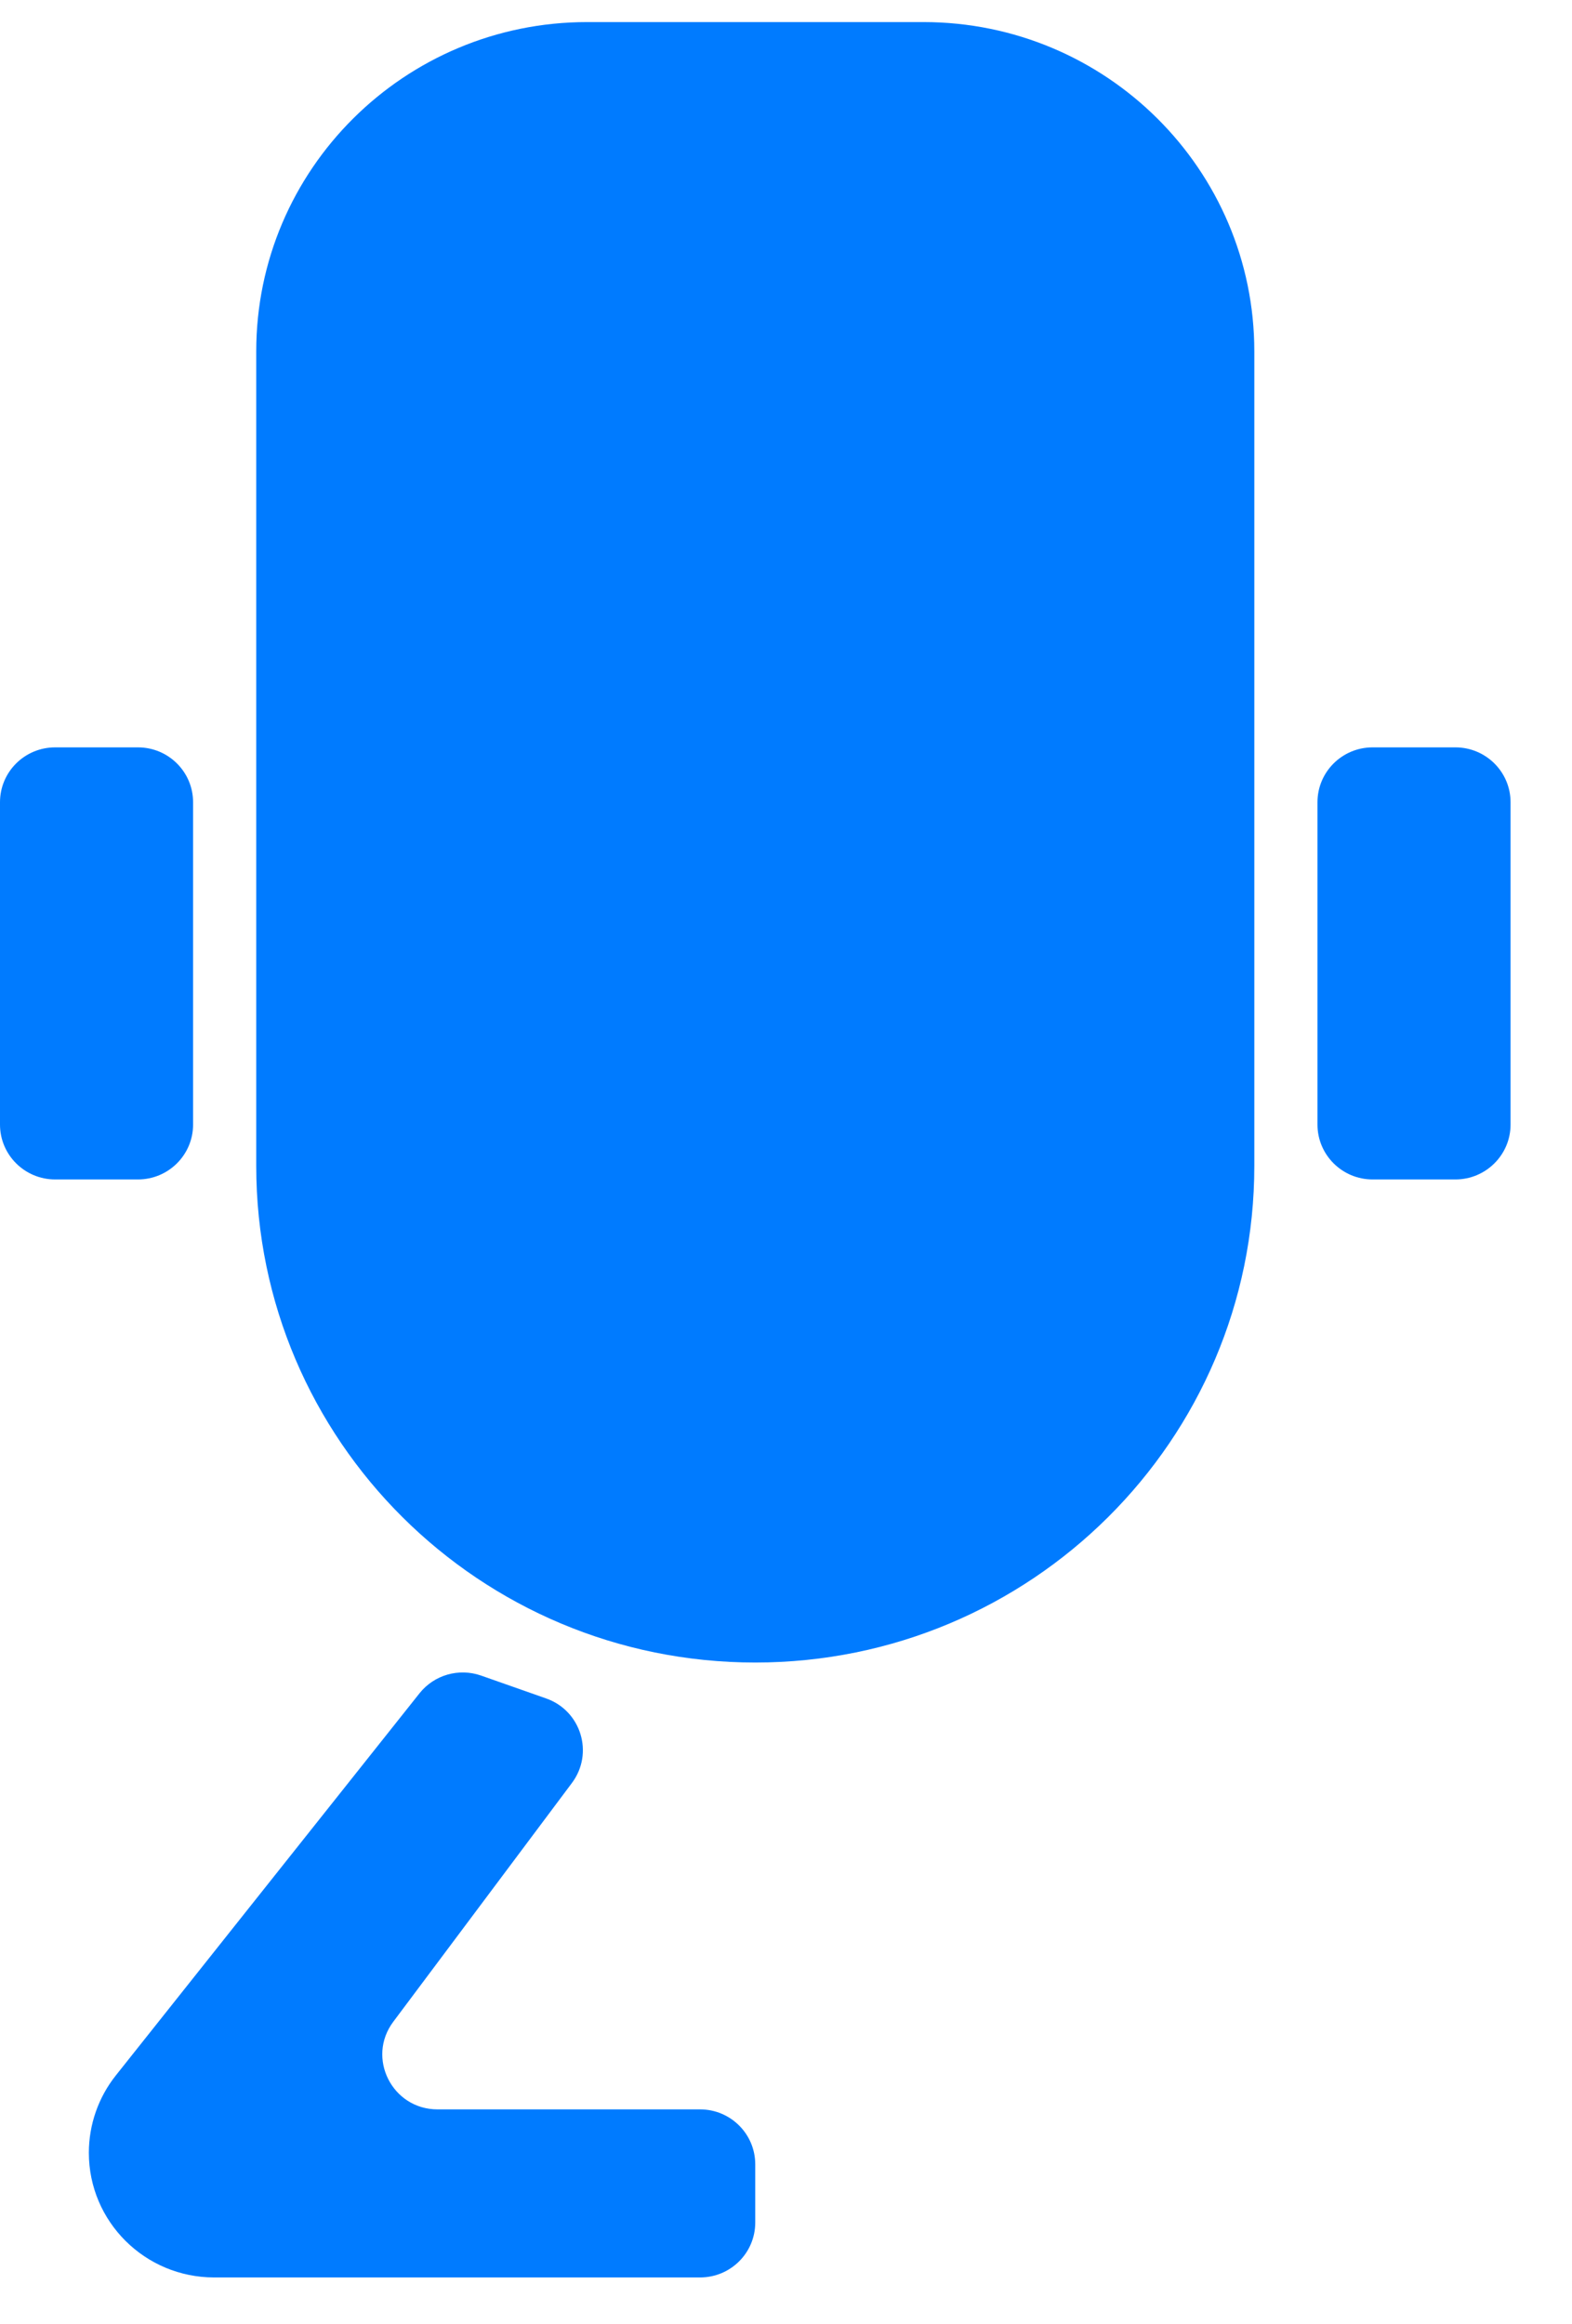
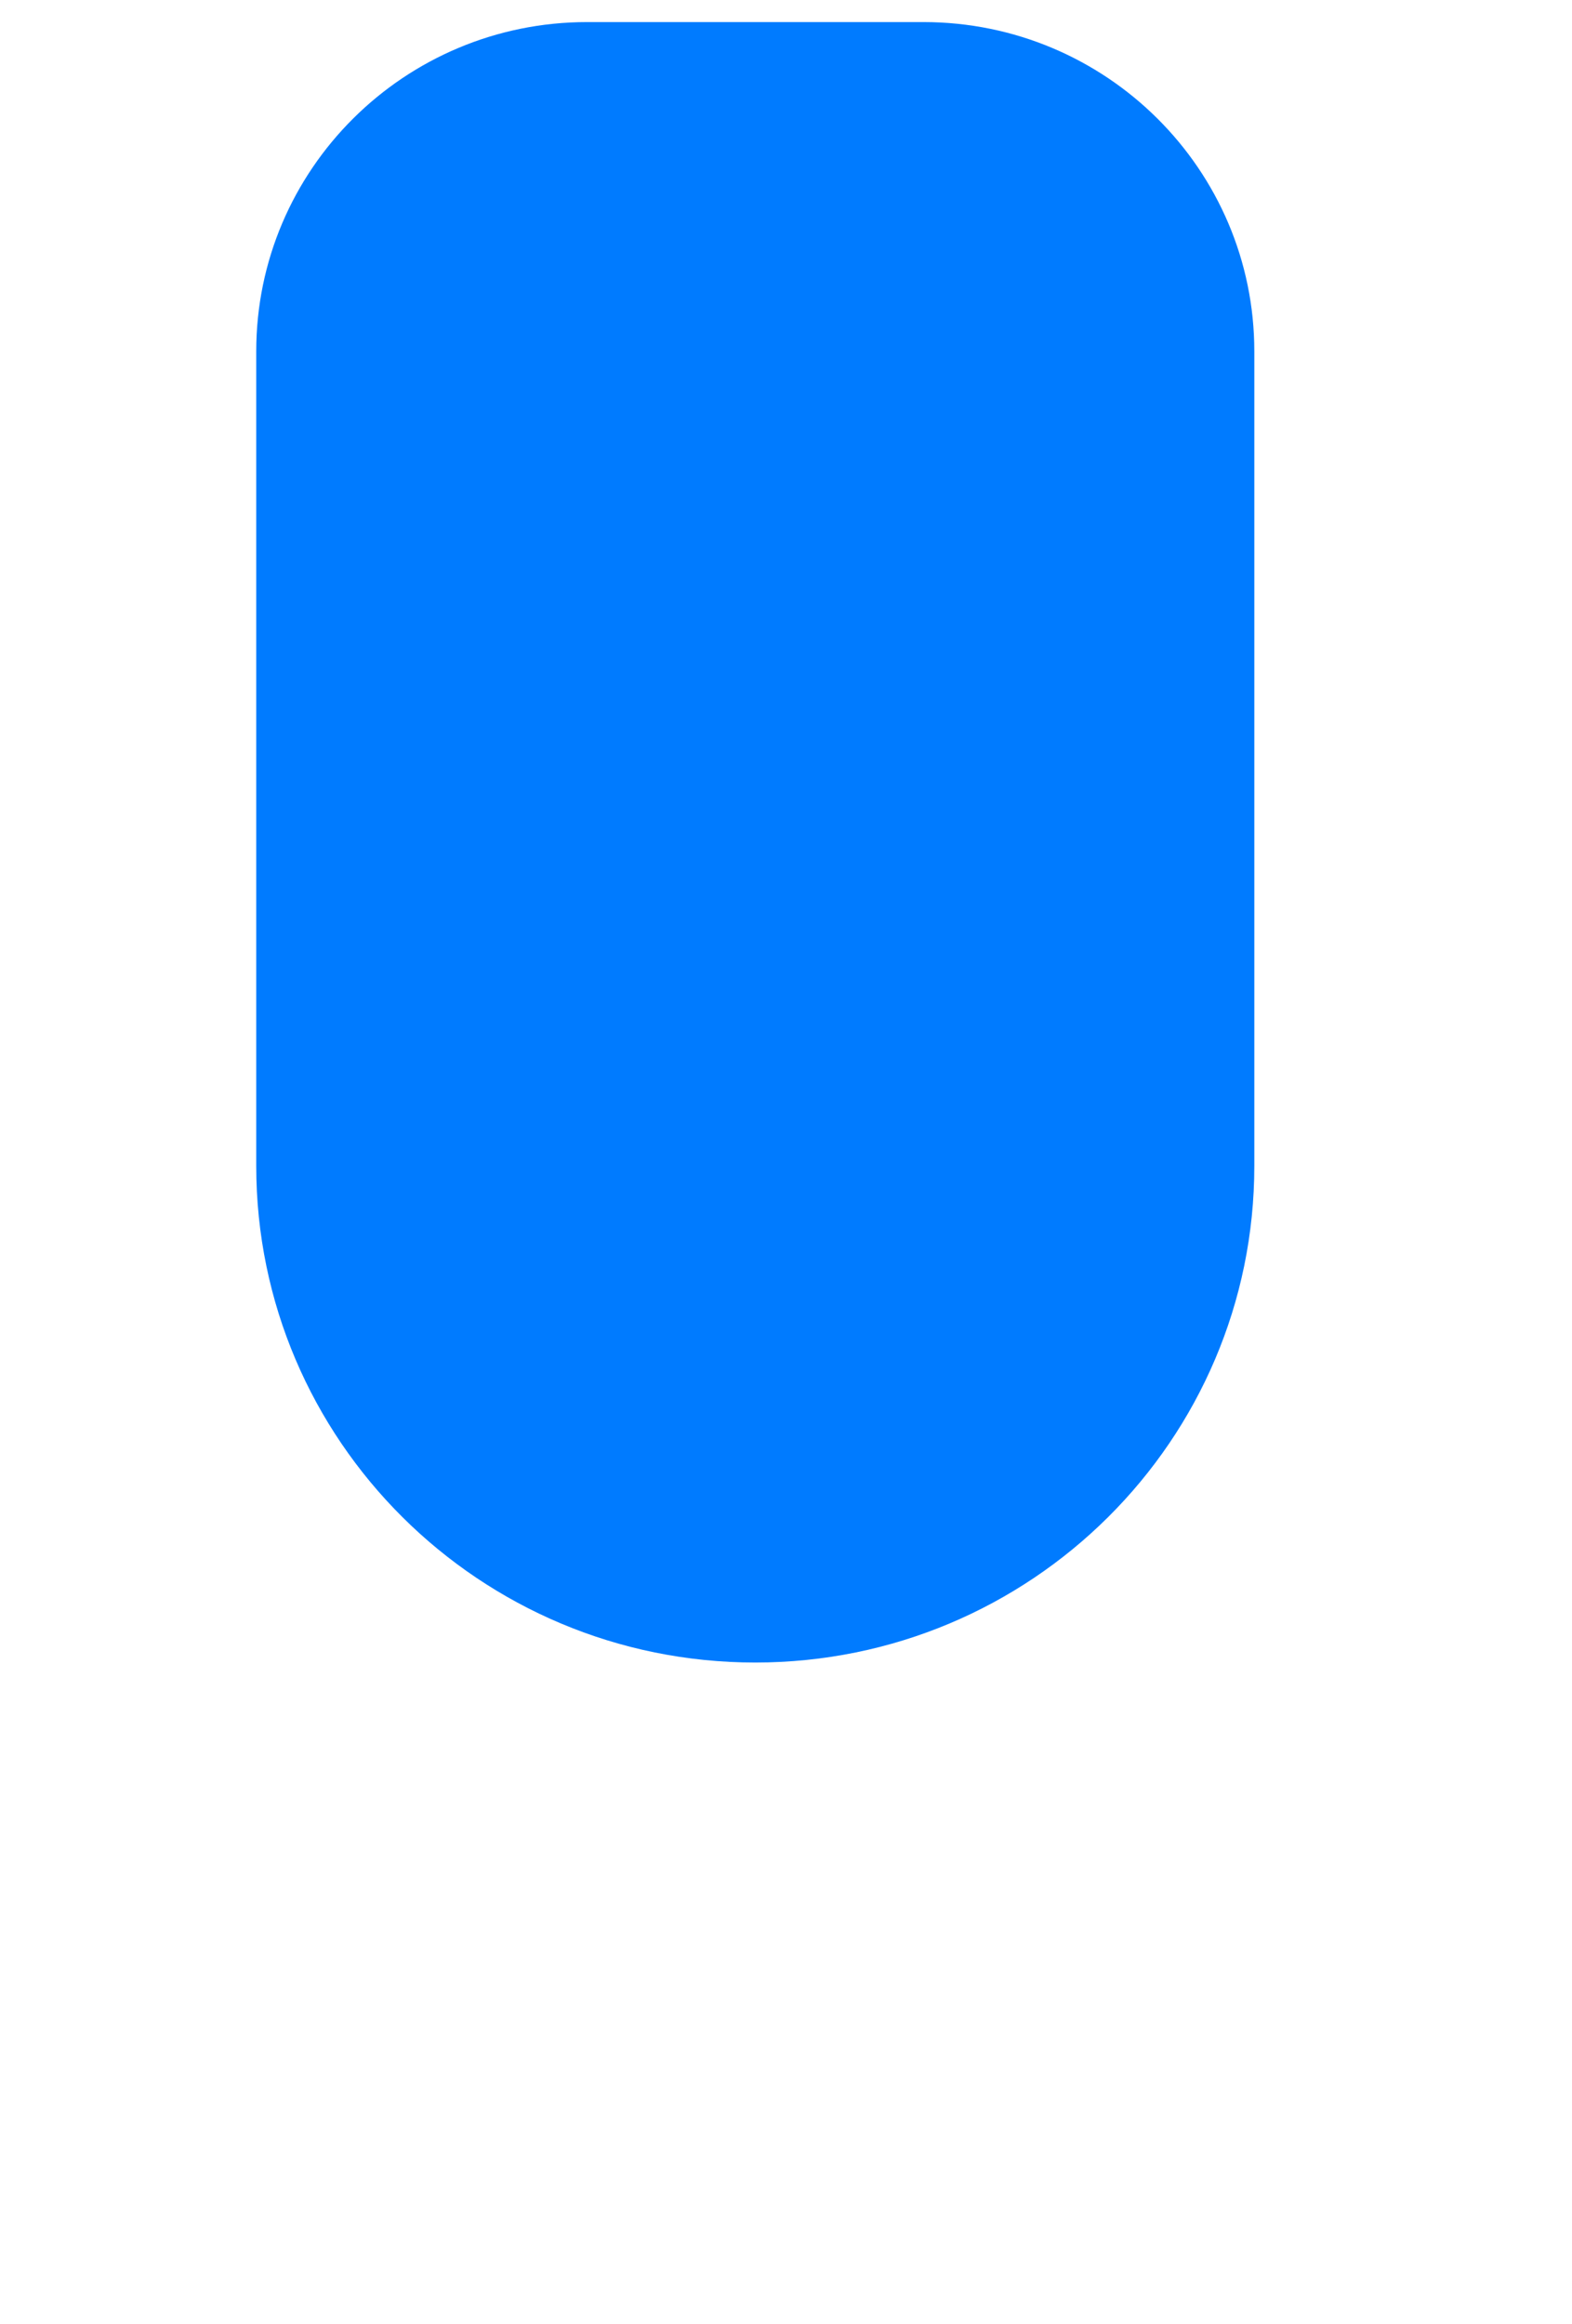
<svg xmlns="http://www.w3.org/2000/svg" width="23" height="34" viewBox="0 0 23 34" fill="none">
  <path d="M3.749 5.141C3.749 2.48 5.917 0.323 8.591 0.323H13.51C16.184 0.323 18.352 2.48 18.352 5.141V17.059C18.352 21.072 15.083 24.325 11.05 24.325C7.018 24.325 3.749 21.072 3.749 17.059V5.141Z" fill="#007BFF" />
-   <path d="M7.039 24.516C6.714 24.402 6.352 24.506 6.138 24.775L1.695 30.366C1.439 30.688 1.3 31.087 1.3 31.498C1.3 32.505 2.121 33.322 3.133 33.322L10.243 33.322C10.689 33.322 11.05 32.963 11.05 32.519V31.667C11.05 31.223 10.689 30.863 10.243 30.863L6.401 30.863C5.738 30.863 5.358 30.11 5.754 29.581L8.368 26.087C8.693 25.652 8.502 25.029 7.989 24.85L7.039 24.516Z" fill="#007BFF" />
-   <path d="M0 11.738C0 11.294 0.361 10.935 0.807 10.935H2.018C2.464 10.935 2.825 11.294 2.825 11.738V16.454C2.825 16.897 2.464 17.257 2.018 17.257H0.807C0.361 17.257 0 16.897 0 16.454V11.738Z" fill="#007BFF" />
-   <path d="M19.276 11.738C19.276 11.294 19.637 10.935 20.083 10.935H21.294C21.739 10.935 22.101 11.294 22.101 11.738V16.454C22.101 16.897 21.739 17.257 21.294 17.257H20.083C19.637 17.257 19.276 16.897 19.276 16.454V11.738Z" fill="#007BFF" />
</svg>